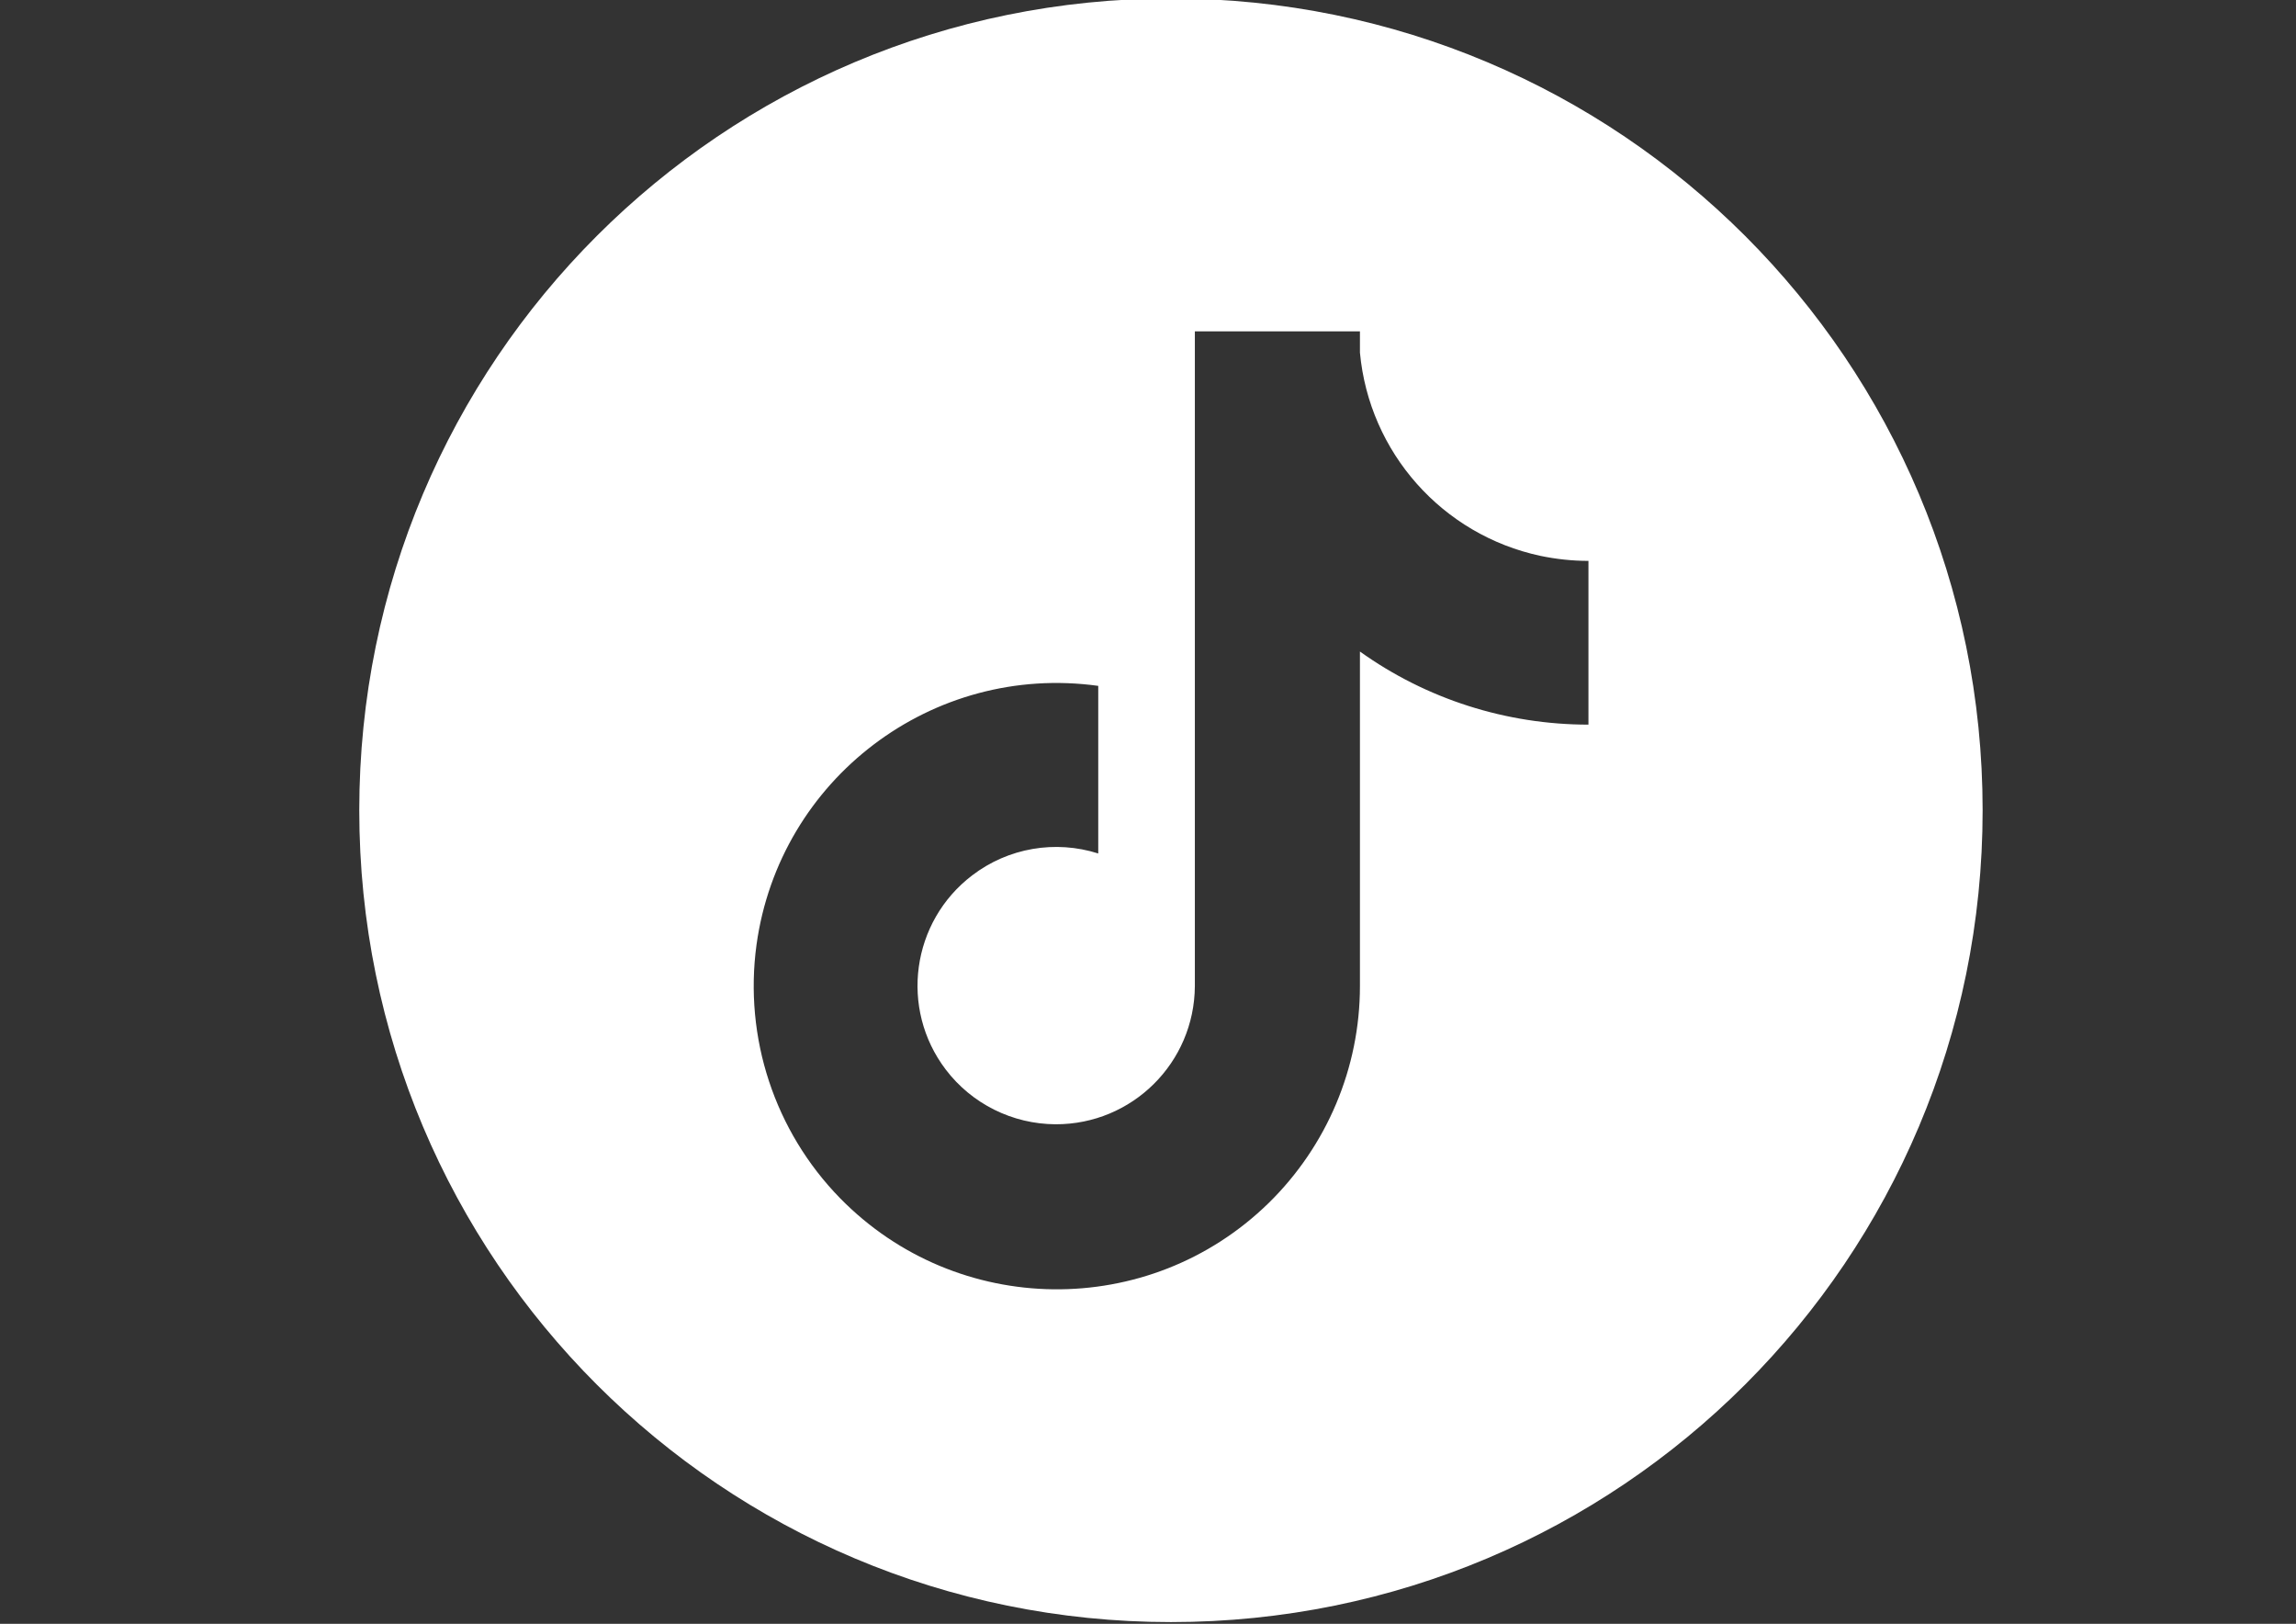
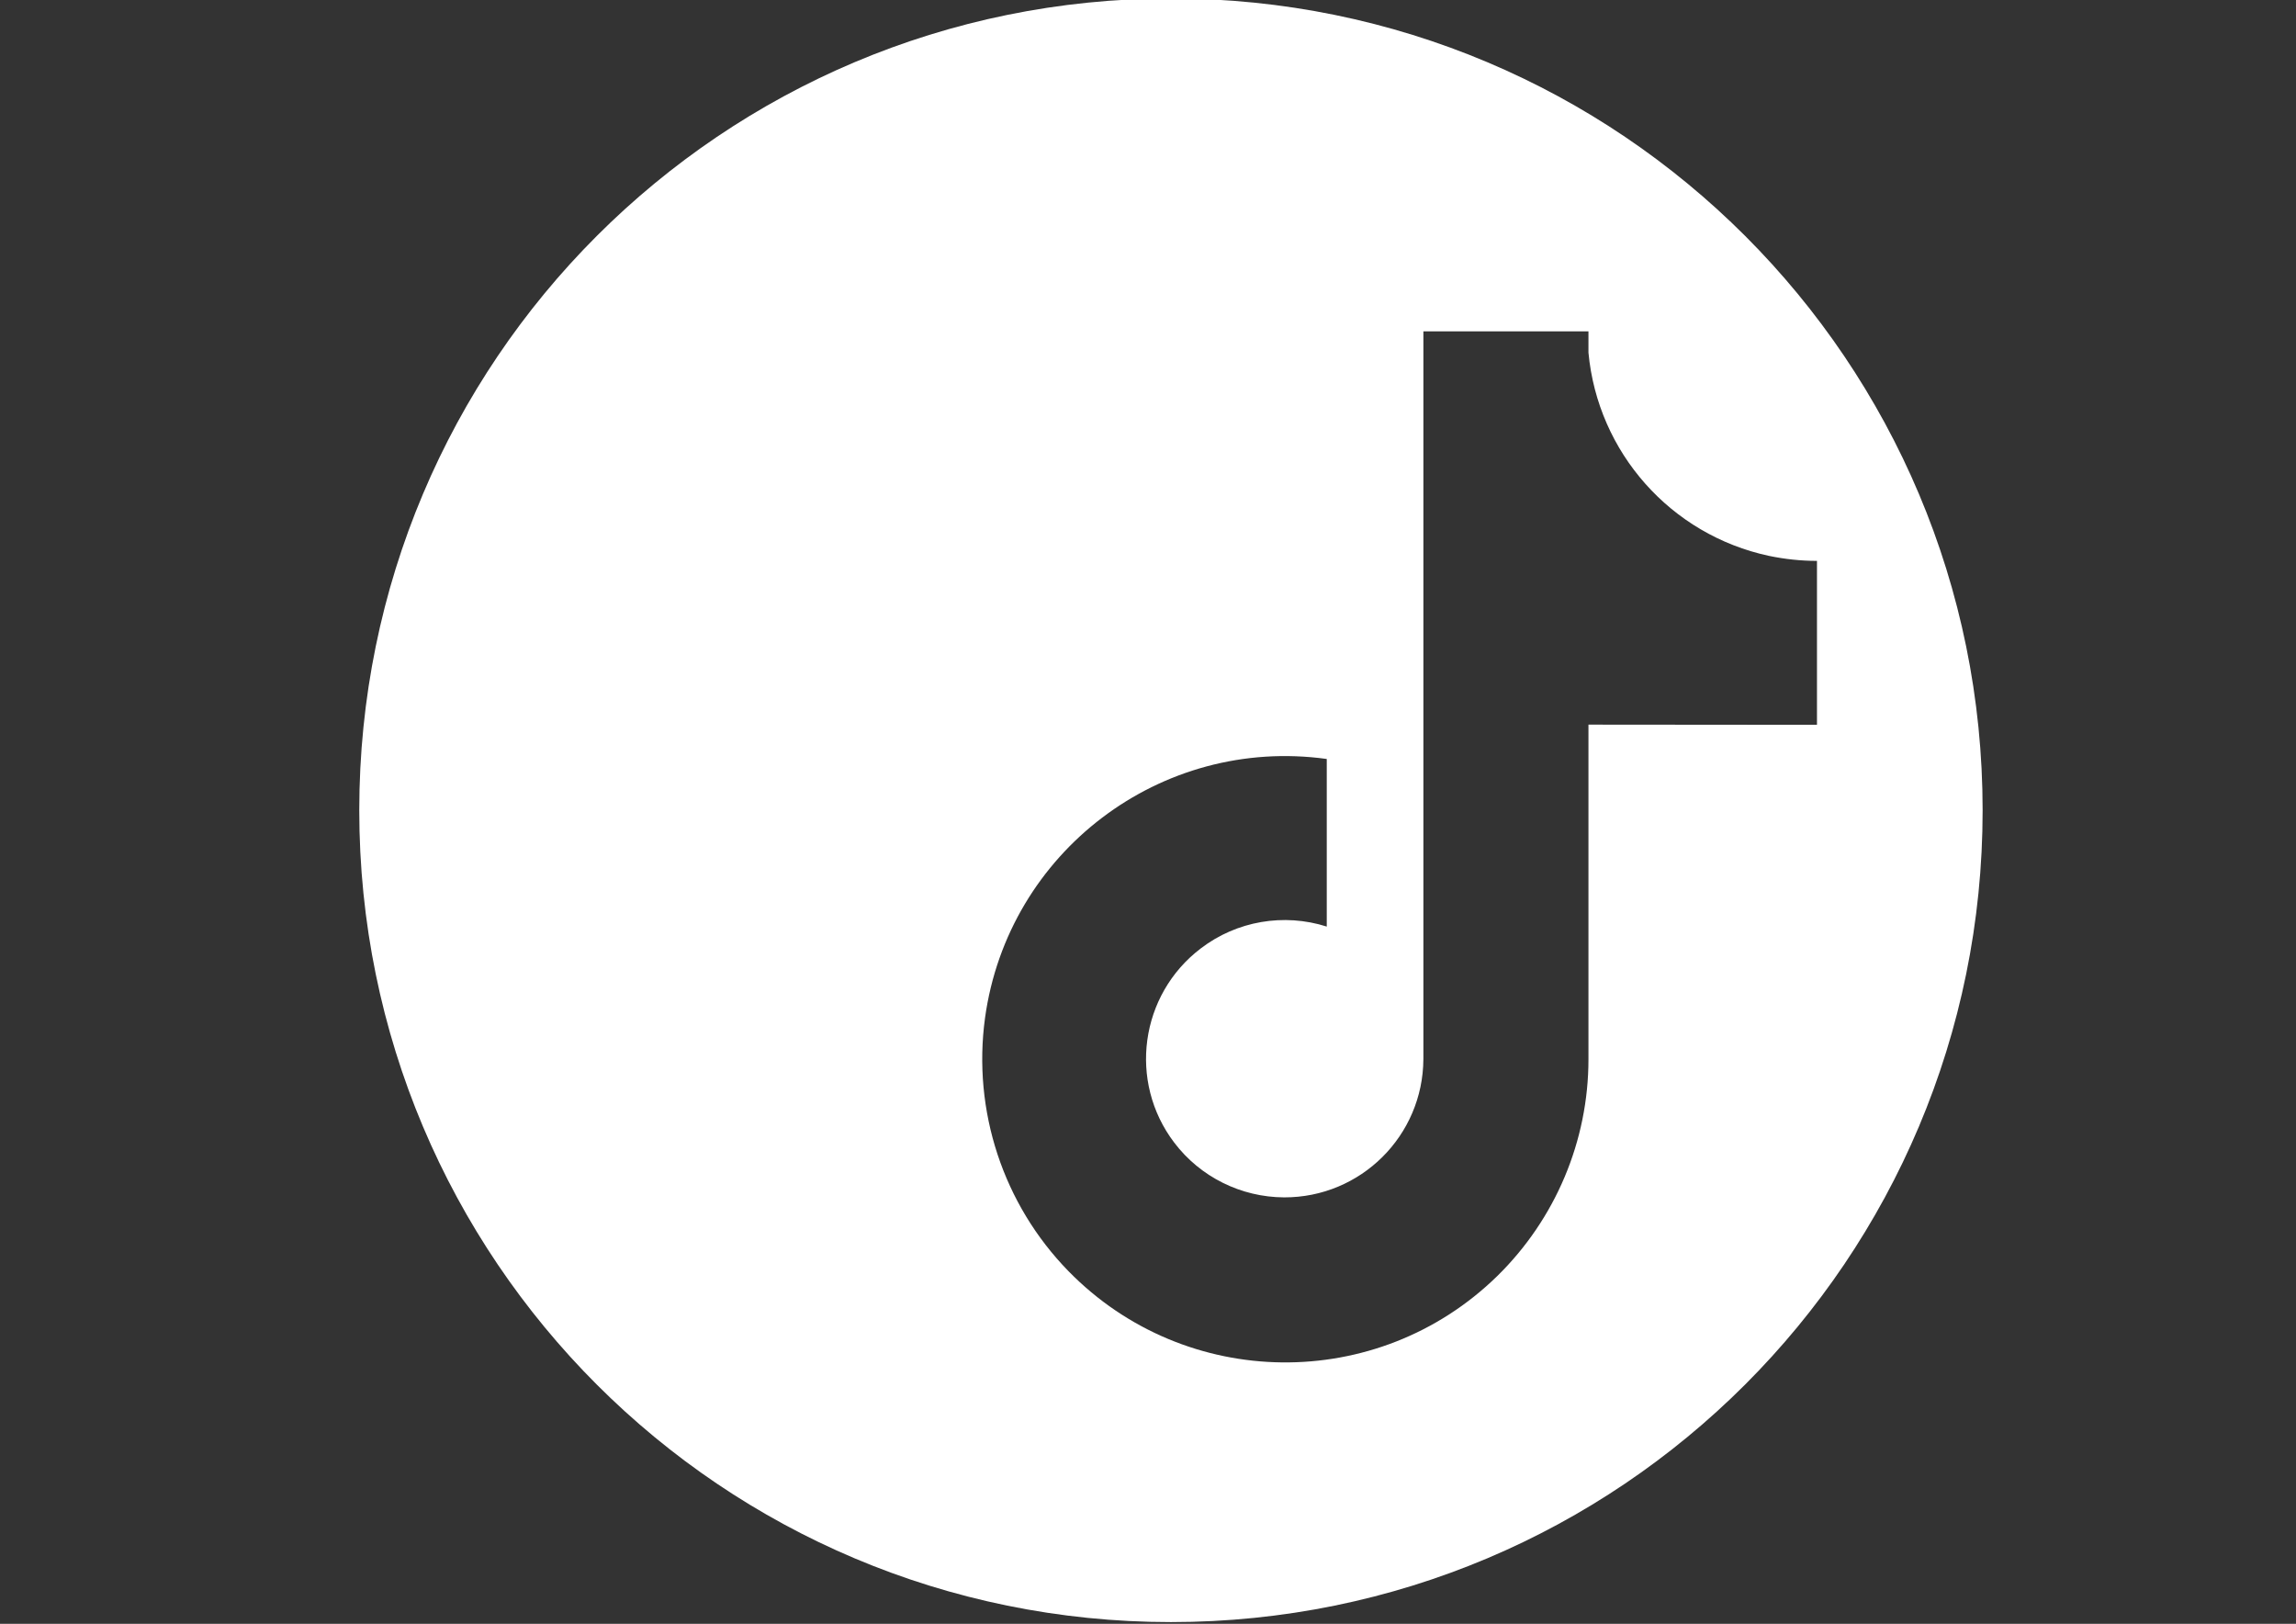
<svg xmlns="http://www.w3.org/2000/svg" id="Layer_1" version="1.1" viewBox="0 0 1190.6 841.9">
  <rect x="0" y="0" width="1190.6" height="841.9" fill="#333333" stroke="none" />
  <defs>
    <style>
      .st0 {
        fill: #fff;
      }
    </style>
  </defs>
-   <path class="st0" d="M607.2-.8C374.4-.8,186.3,187.3,186.3,420.1s188.1,420.9,420.9,420.9,420.9-188.1,420.9-420.9S840.1-.8,607.2-.8ZM823.7,375.7c-42.5,0-84-13.2-118.5-37.9v173.5c0,42.3-17.1,82.8-47.3,112.4-62.1,60.7-161.6,59.5-222.3-2.5-33.9-34.7-49.9-83.2-43.3-131.4,11.9-86,91.2-146.1,177.2-134.2v86.9c-22.3-7.1-46.7-2.9-65.3,11.3-31.6,24-37.8,69.1-13.8,100.7,13.5,17.8,34.6,28.3,57,28.4,39.7.1,72-31.9,72.2-71.7V171.8h85.6v11c4.8,51.8,42.7,94.5,93.6,105.4,8.2,1.7,16.5,2.6,24.9,2.6v85Z" />
+   <path class="st0" d="M607.2-.8C374.4-.8,186.3,187.3,186.3,420.1s188.1,420.9,420.9,420.9,420.9-188.1,420.9-420.9S840.1-.8,607.2-.8ZM823.7,375.7v173.5c0,42.3-17.1,82.8-47.3,112.4-62.1,60.7-161.6,59.5-222.3-2.5-33.9-34.7-49.9-83.2-43.3-131.4,11.9-86,91.2-146.1,177.2-134.2v86.9c-22.3-7.1-46.7-2.9-65.3,11.3-31.6,24-37.8,69.1-13.8,100.7,13.5,17.8,34.6,28.3,57,28.4,39.7.1,72-31.9,72.2-71.7V171.8h85.6v11c4.8,51.8,42.7,94.5,93.6,105.4,8.2,1.7,16.5,2.6,24.9,2.6v85Z" />
</svg>